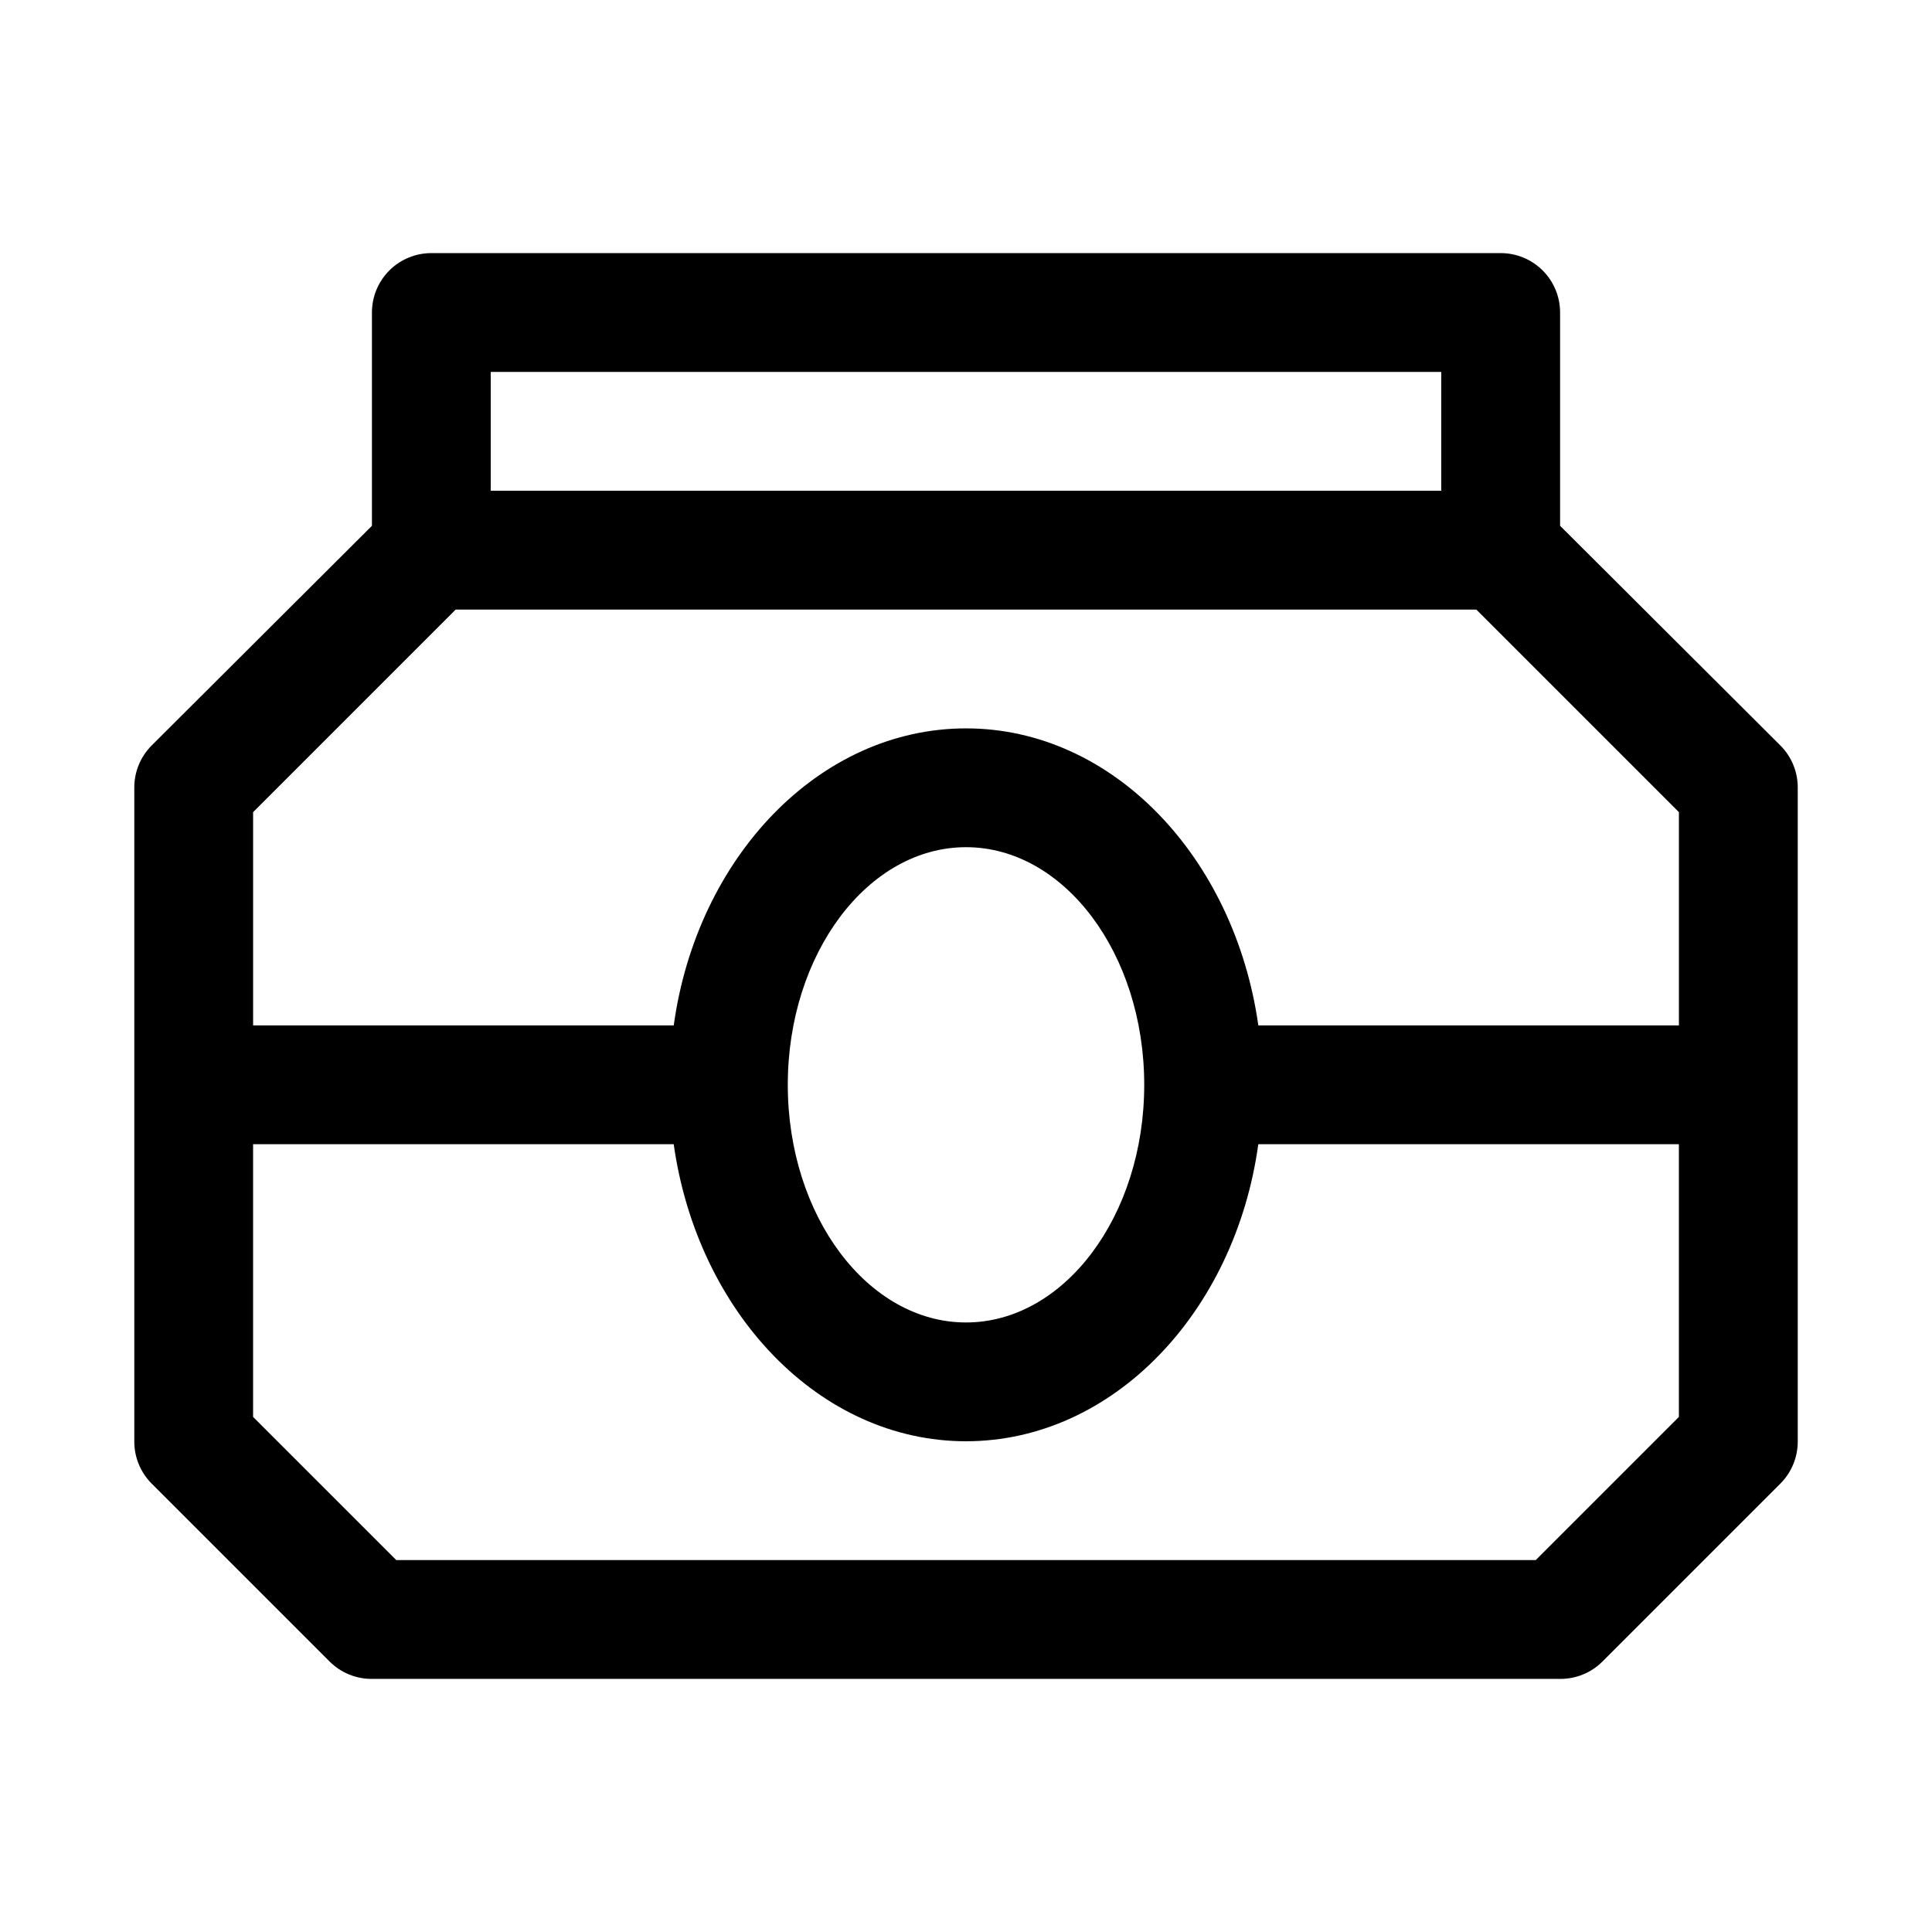
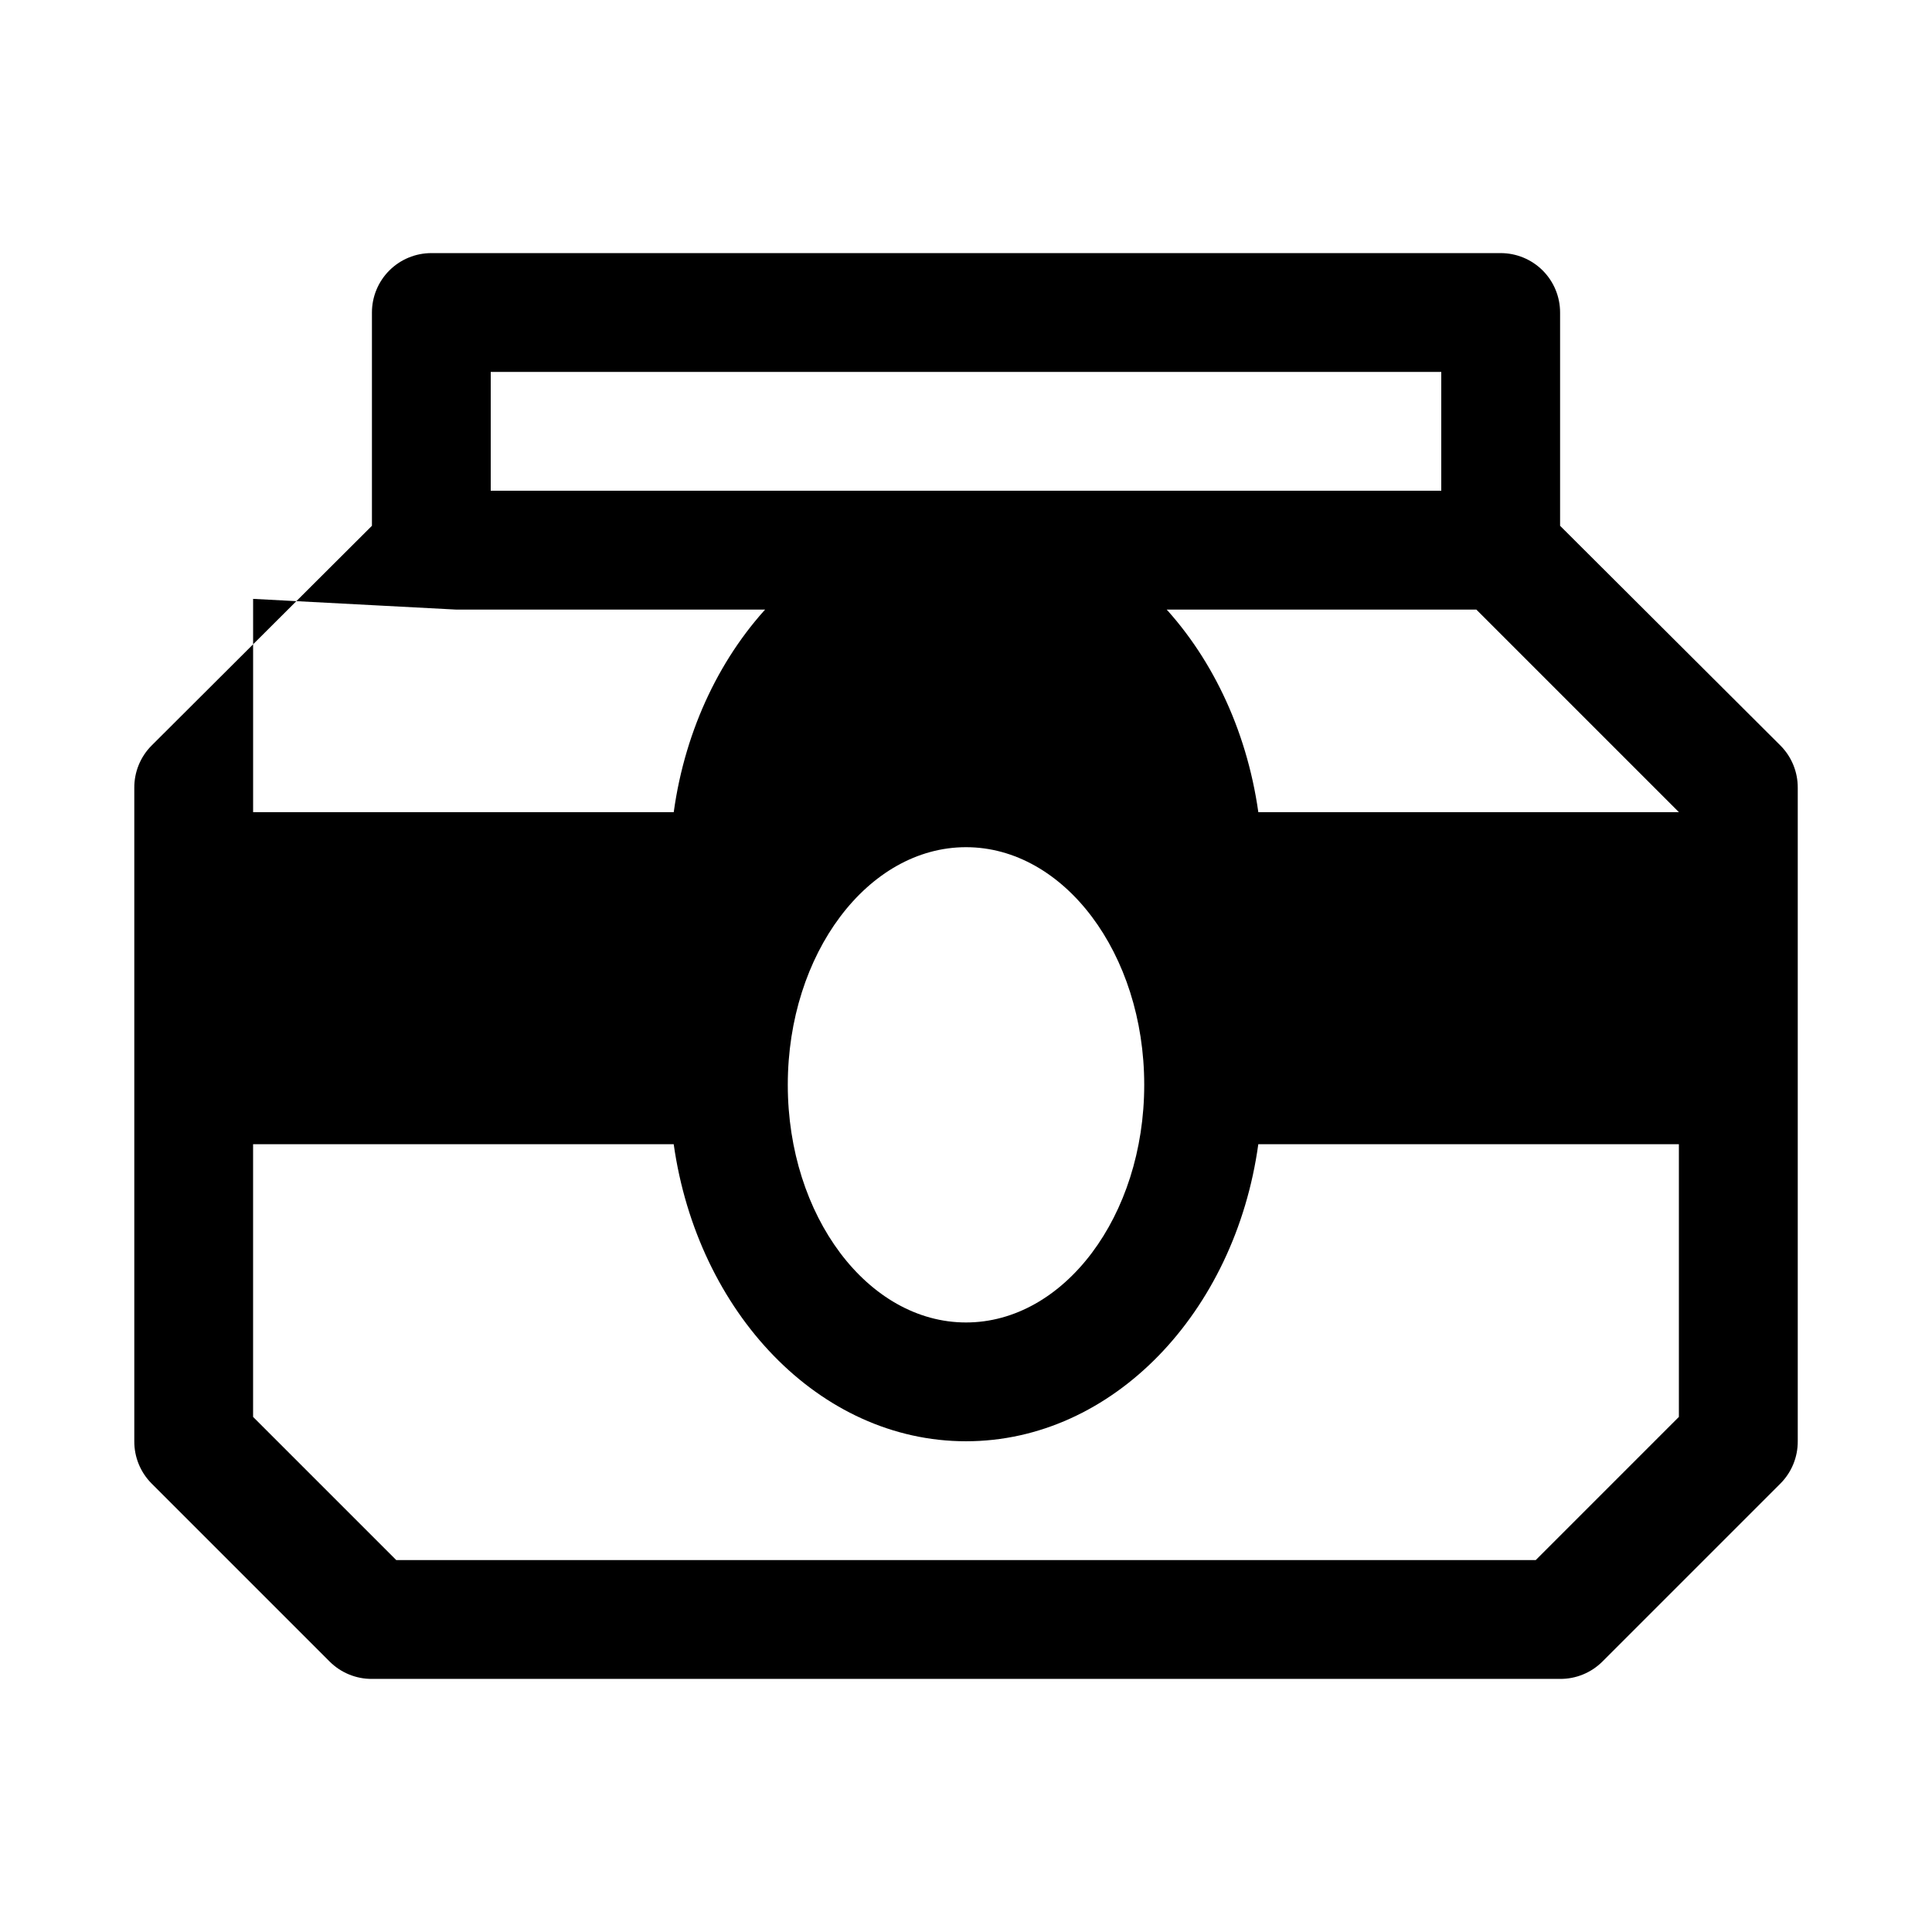
<svg xmlns="http://www.w3.org/2000/svg" fill="#000000" width="800px" height="800px" version="1.1" viewBox="144 144 512 512">
-   <path d="m557.44 283.34v-56.523c0-4.176-1.656-8.18-4.609-11.133-2.953-2.949-6.957-4.609-11.133-4.609h-283.39c-4.176 0-8.18 1.66-11.133 4.609-2.953 2.953-4.609 6.957-4.609 11.133v56.523l-58.41 58.254c-2.949 2.969-4.59 6.992-4.566 11.176v173.18c-0.023 4.188 1.617 8.207 4.566 11.18l47.23 47.23c2.973 2.949 6.996 4.594 11.18 4.566h314.88c4.188 0.027 8.207-1.617 11.18-4.566l47.23-47.23c2.949-2.973 4.59-6.992 4.566-11.18v-173.18c0.023-4.184-1.617-8.207-4.566-11.176zm-283.39-40.777h251.9v31.488h-251.9zm-9.289 62.977h270.48l53.688 53.688v56.52h-111.46c-6.297-44.555-38.574-78.719-77.461-78.719s-71.32 34.164-77.461 78.719h-111.47v-56.52zm182.47 125.95c0 34.793-21.254 62.977-47.23 62.977s-47.23-28.184-47.23-62.977 21.254-62.977 47.23-62.977 47.23 28.18 47.23 62.977zm103.75 125.95-301.97-0.004-37.941-37.941v-72.266h111.47c6.297 44.555 38.574 78.719 77.461 78.719s71.32-34.164 77.461-78.719h111.46v72.266z" />
+   <path d="m557.44 283.34v-56.523c0-4.176-1.656-8.18-4.609-11.133-2.953-2.949-6.957-4.609-11.133-4.609h-283.39c-4.176 0-8.18 1.66-11.133 4.609-2.953 2.953-4.609 6.957-4.609 11.133v56.523l-58.41 58.254c-2.949 2.969-4.59 6.992-4.566 11.176v173.18c-0.023 4.188 1.617 8.207 4.566 11.18l47.23 47.23c2.973 2.949 6.996 4.594 11.18 4.566h314.88c4.188 0.027 8.207-1.617 11.18-4.566l47.23-47.23c2.949-2.973 4.59-6.992 4.566-11.18v-173.18c0.023-4.184-1.617-8.207-4.566-11.176zm-283.39-40.777h251.9v31.488h-251.9zm-9.289 62.977h270.48l53.688 53.688h-111.46c-6.297-44.555-38.574-78.719-77.461-78.719s-71.32 34.164-77.461 78.719h-111.47v-56.52zm182.47 125.95c0 34.793-21.254 62.977-47.23 62.977s-47.23-28.184-47.23-62.977 21.254-62.977 47.23-62.977 47.23 28.18 47.23 62.977zm103.75 125.95-301.97-0.004-37.941-37.941v-72.266h111.47c6.297 44.555 38.574 78.719 77.461 78.719s71.32-34.164 77.461-78.719h111.46v72.266z" />
</svg>